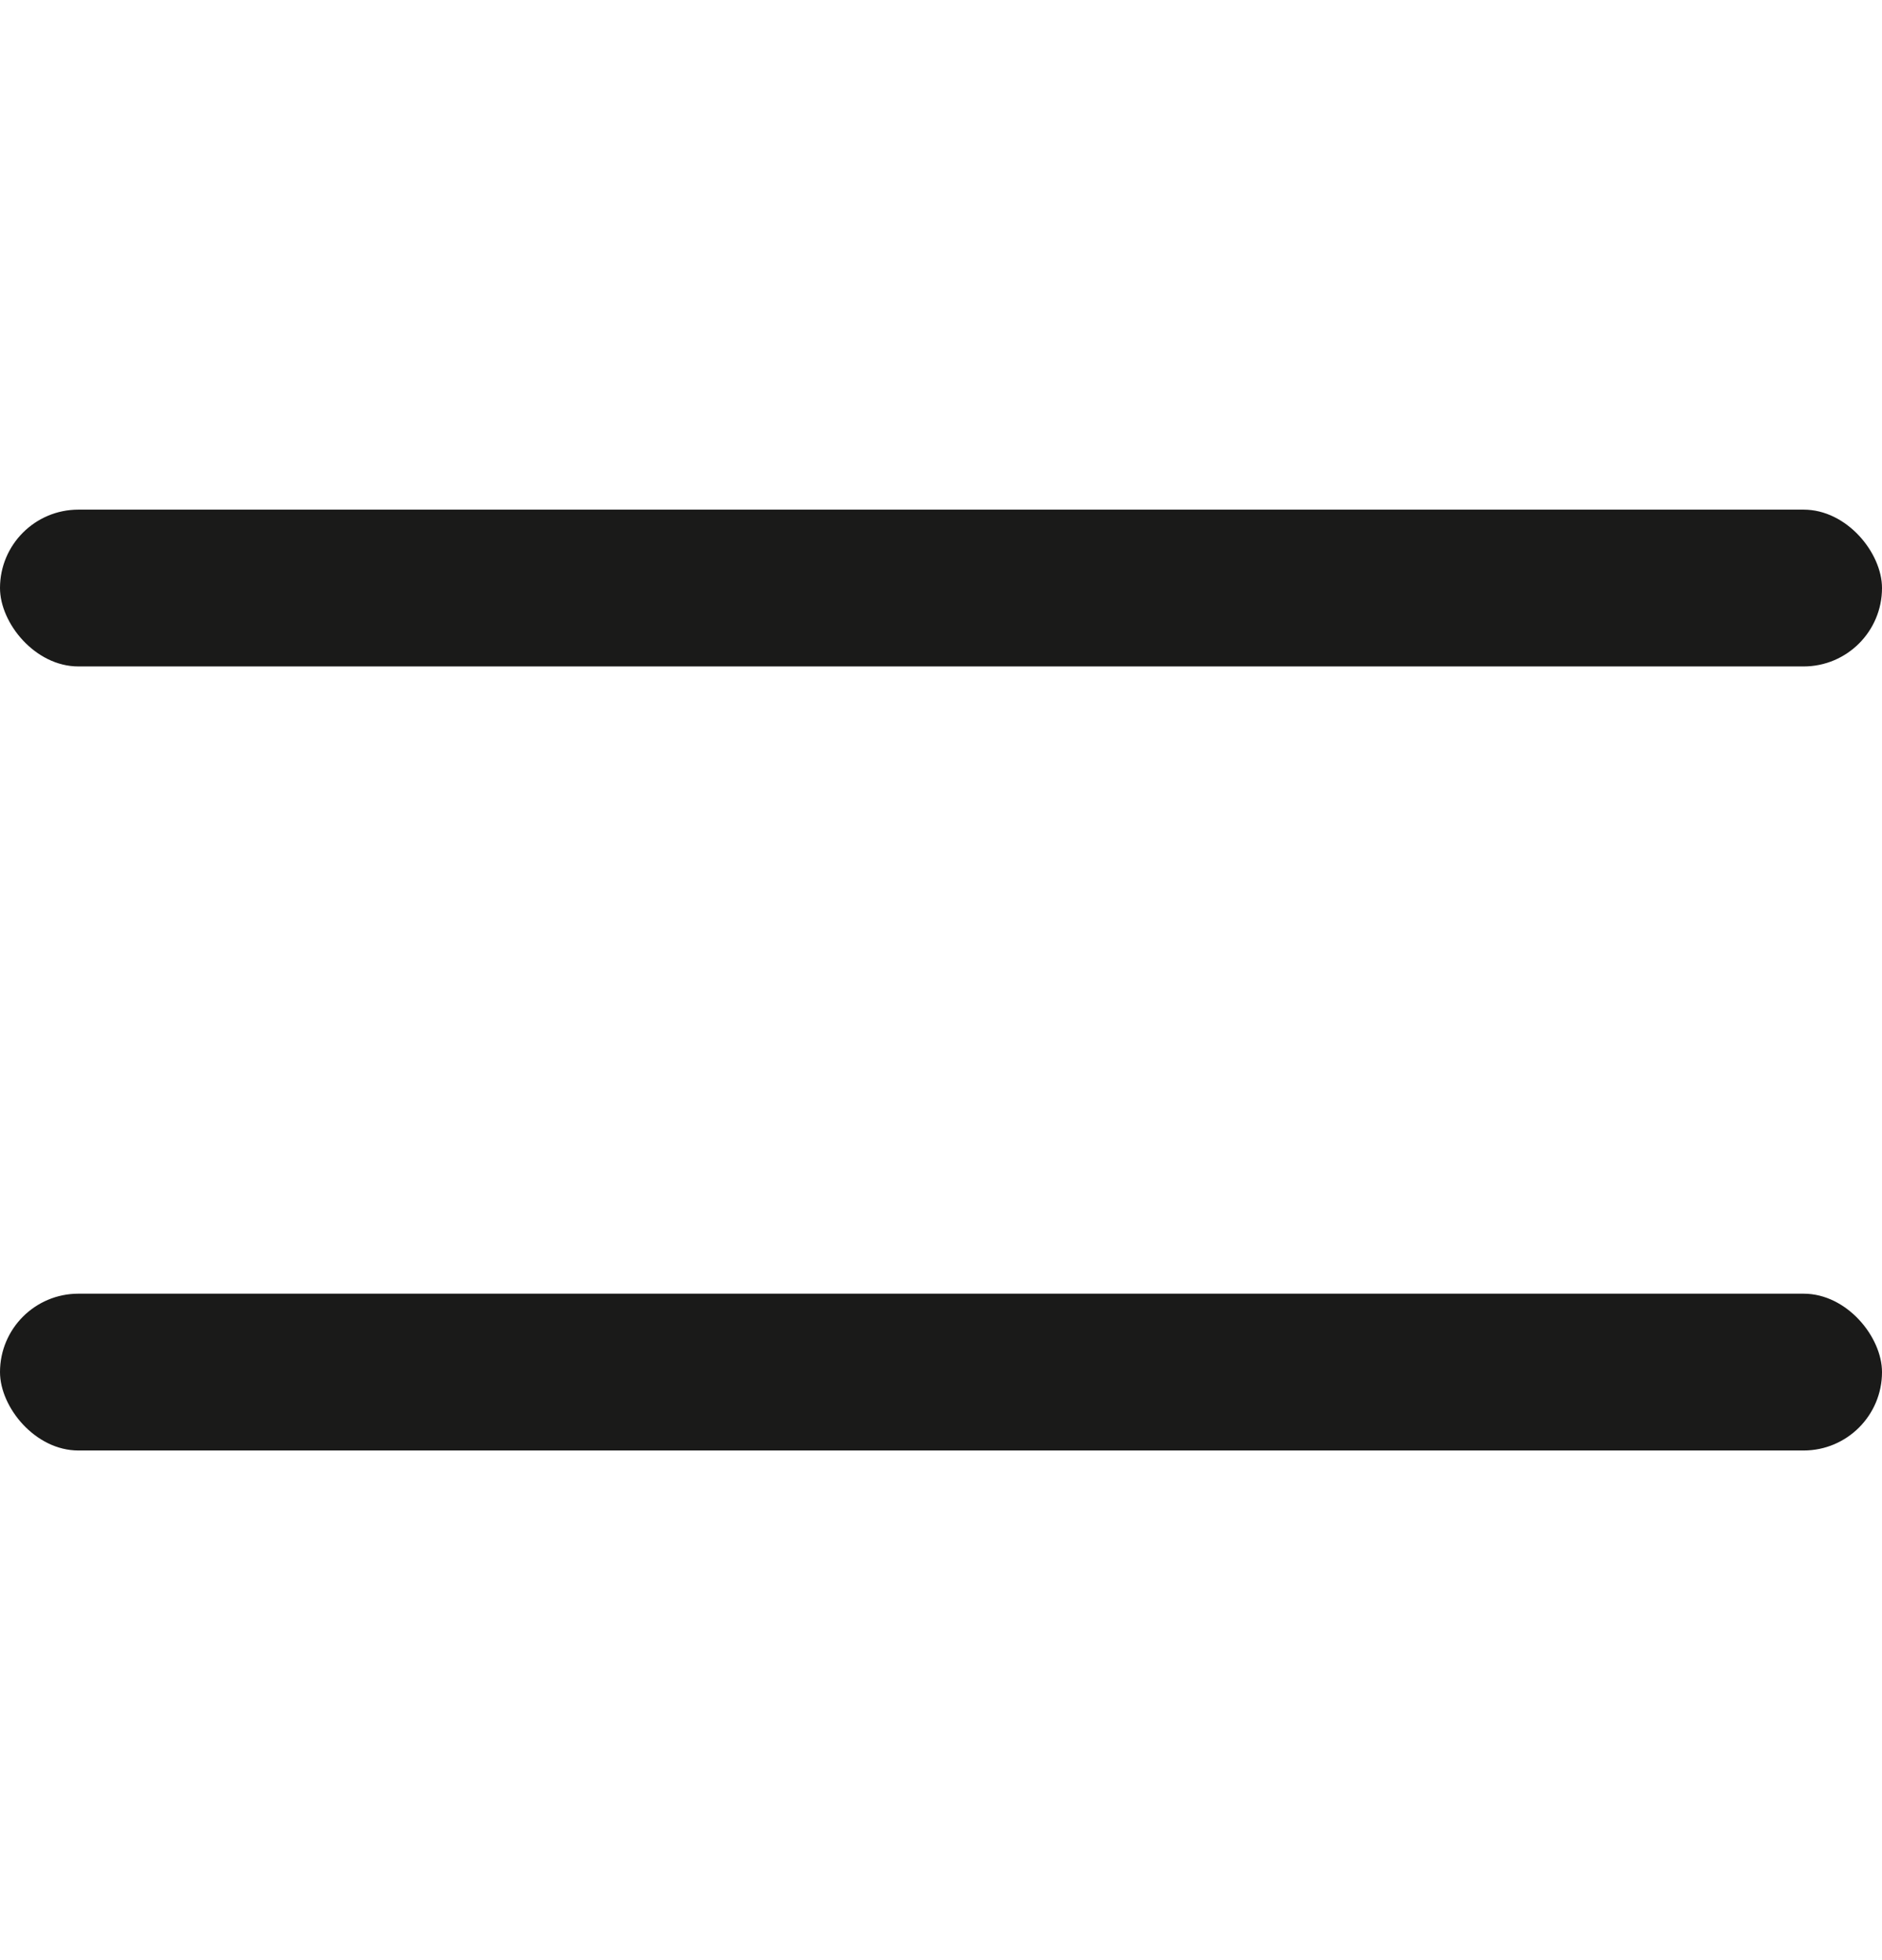
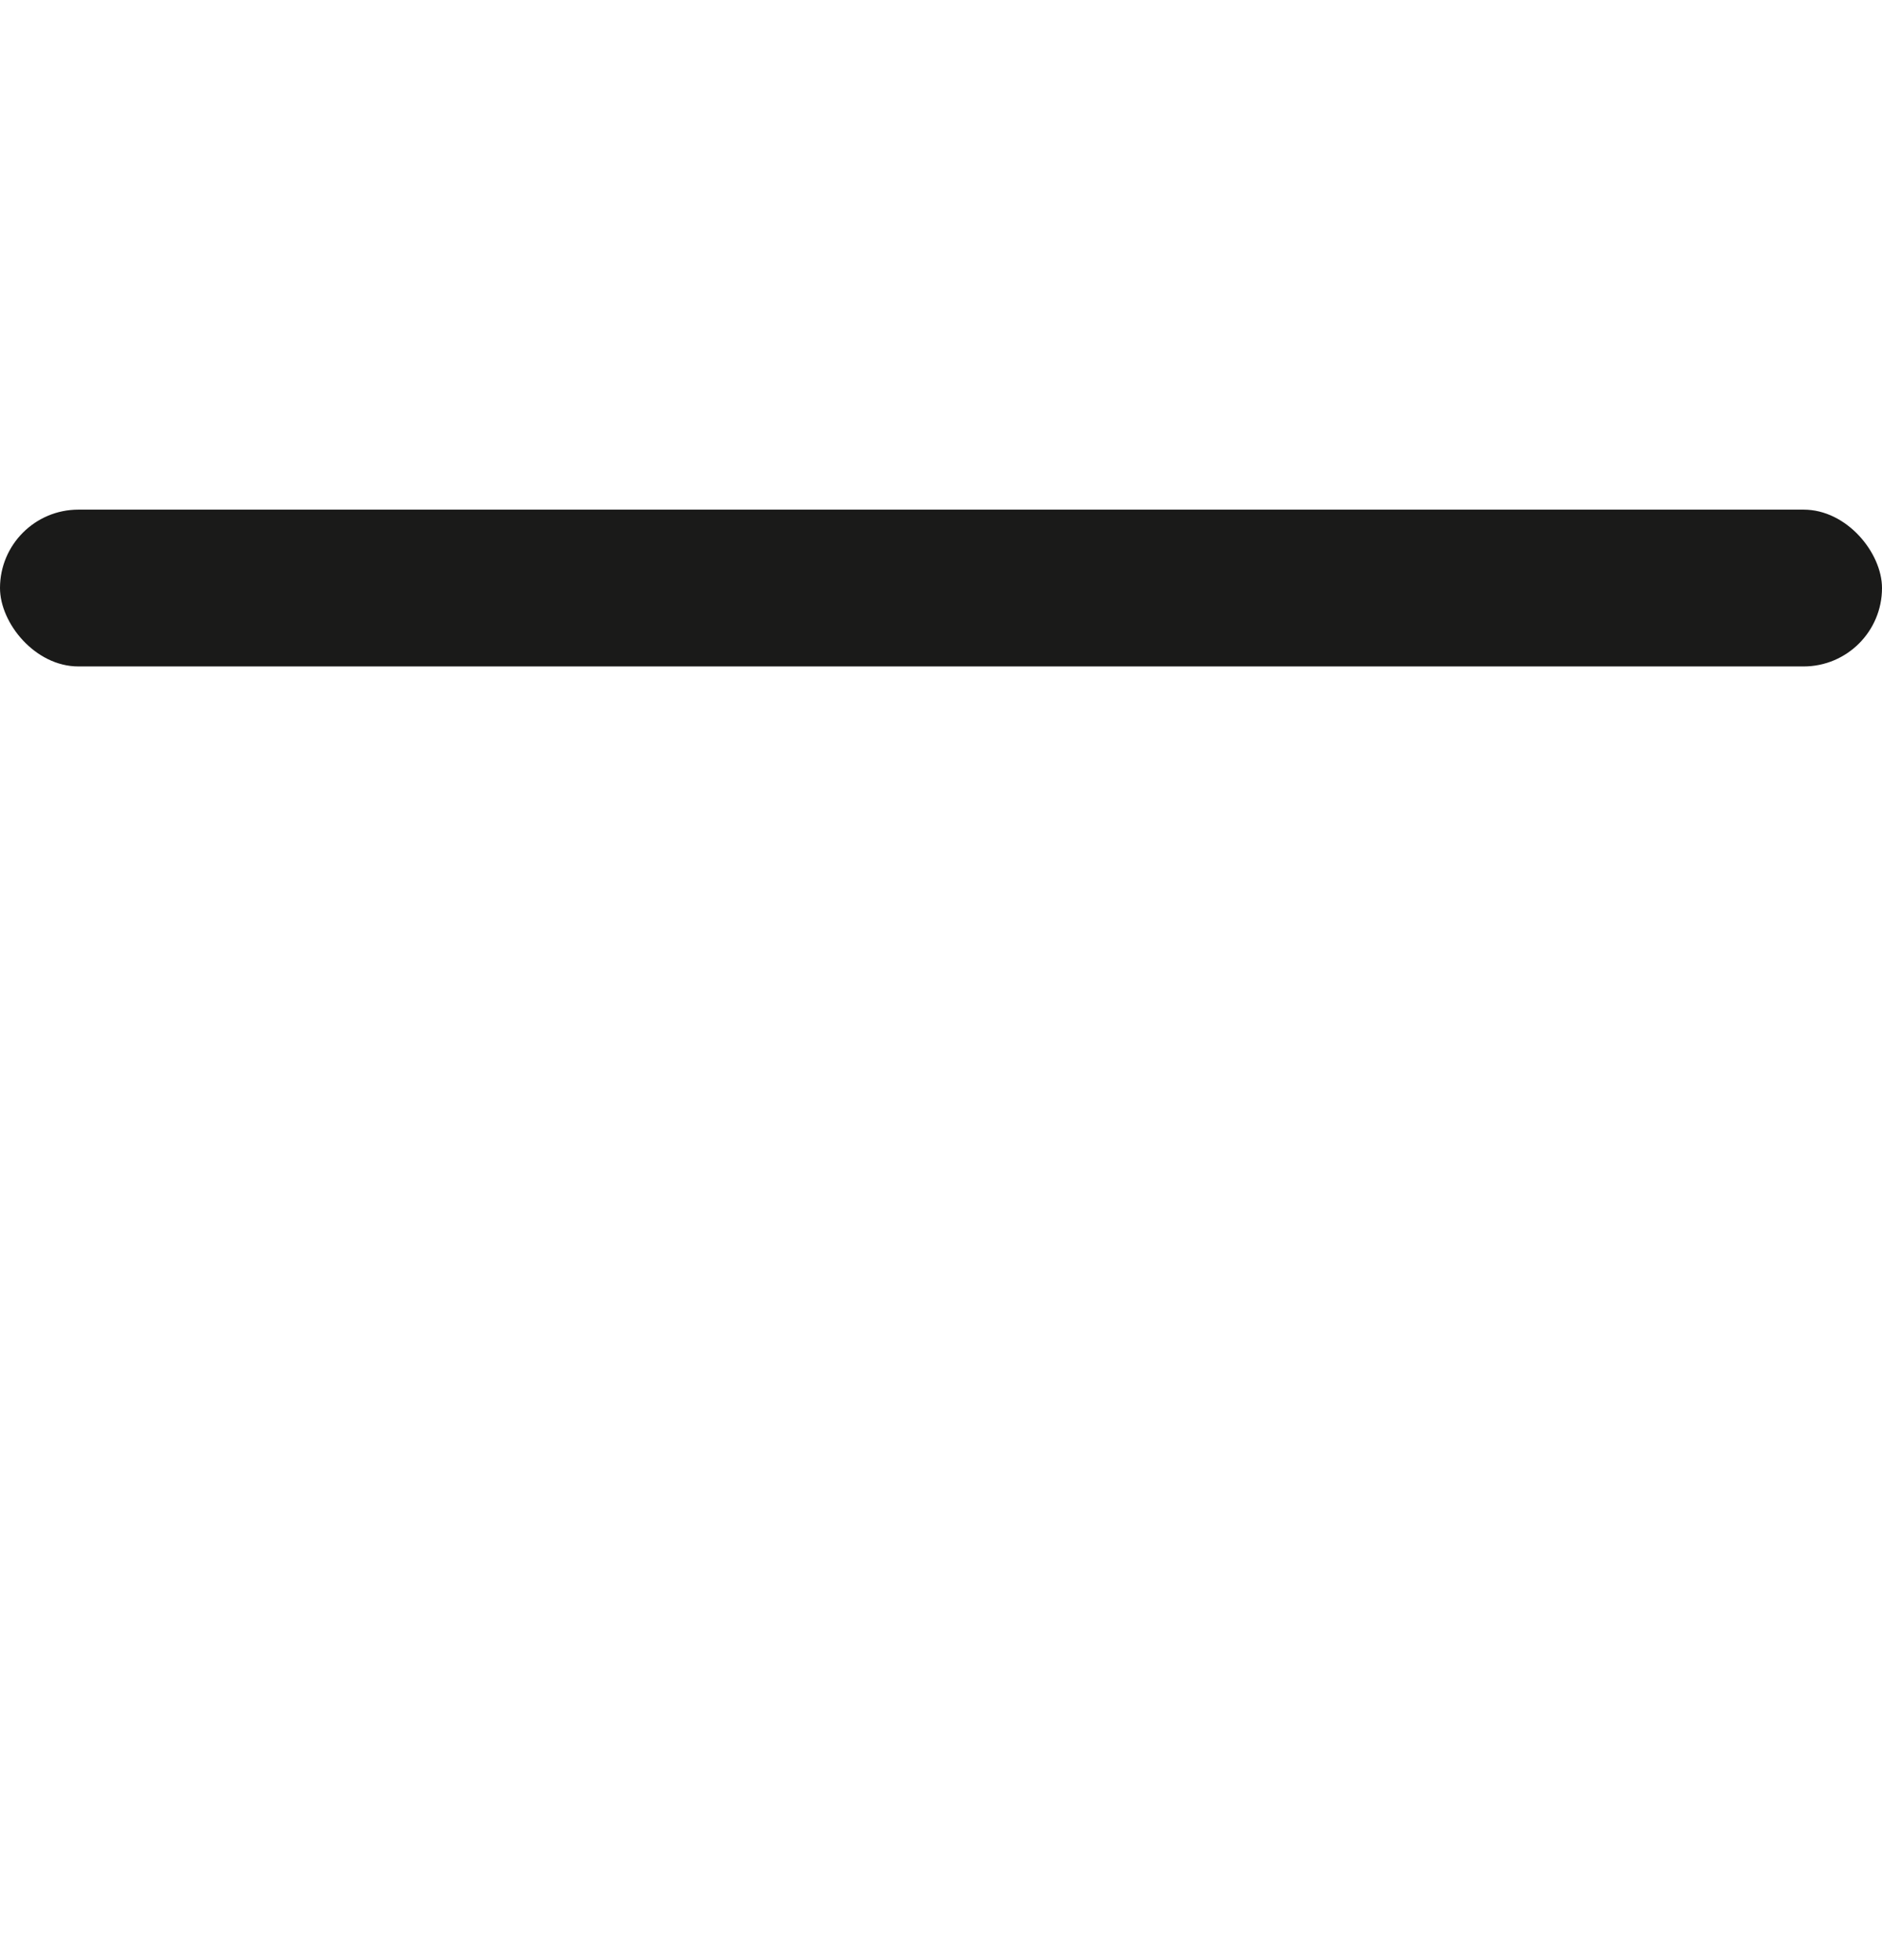
<svg xmlns="http://www.w3.org/2000/svg" width="24" height="25" viewBox="0 0 24 25" fill="none">
  <g id="Burger Menu">
    <rect id="Rectangle 1" y="6.5" width="24" height="2" rx="1" fill="#1A1A19" />
-     <rect id="Rectangle 2" y="16.5" width="24" height="2" rx="1" fill="#1A1A19" />
  </g>
</svg>